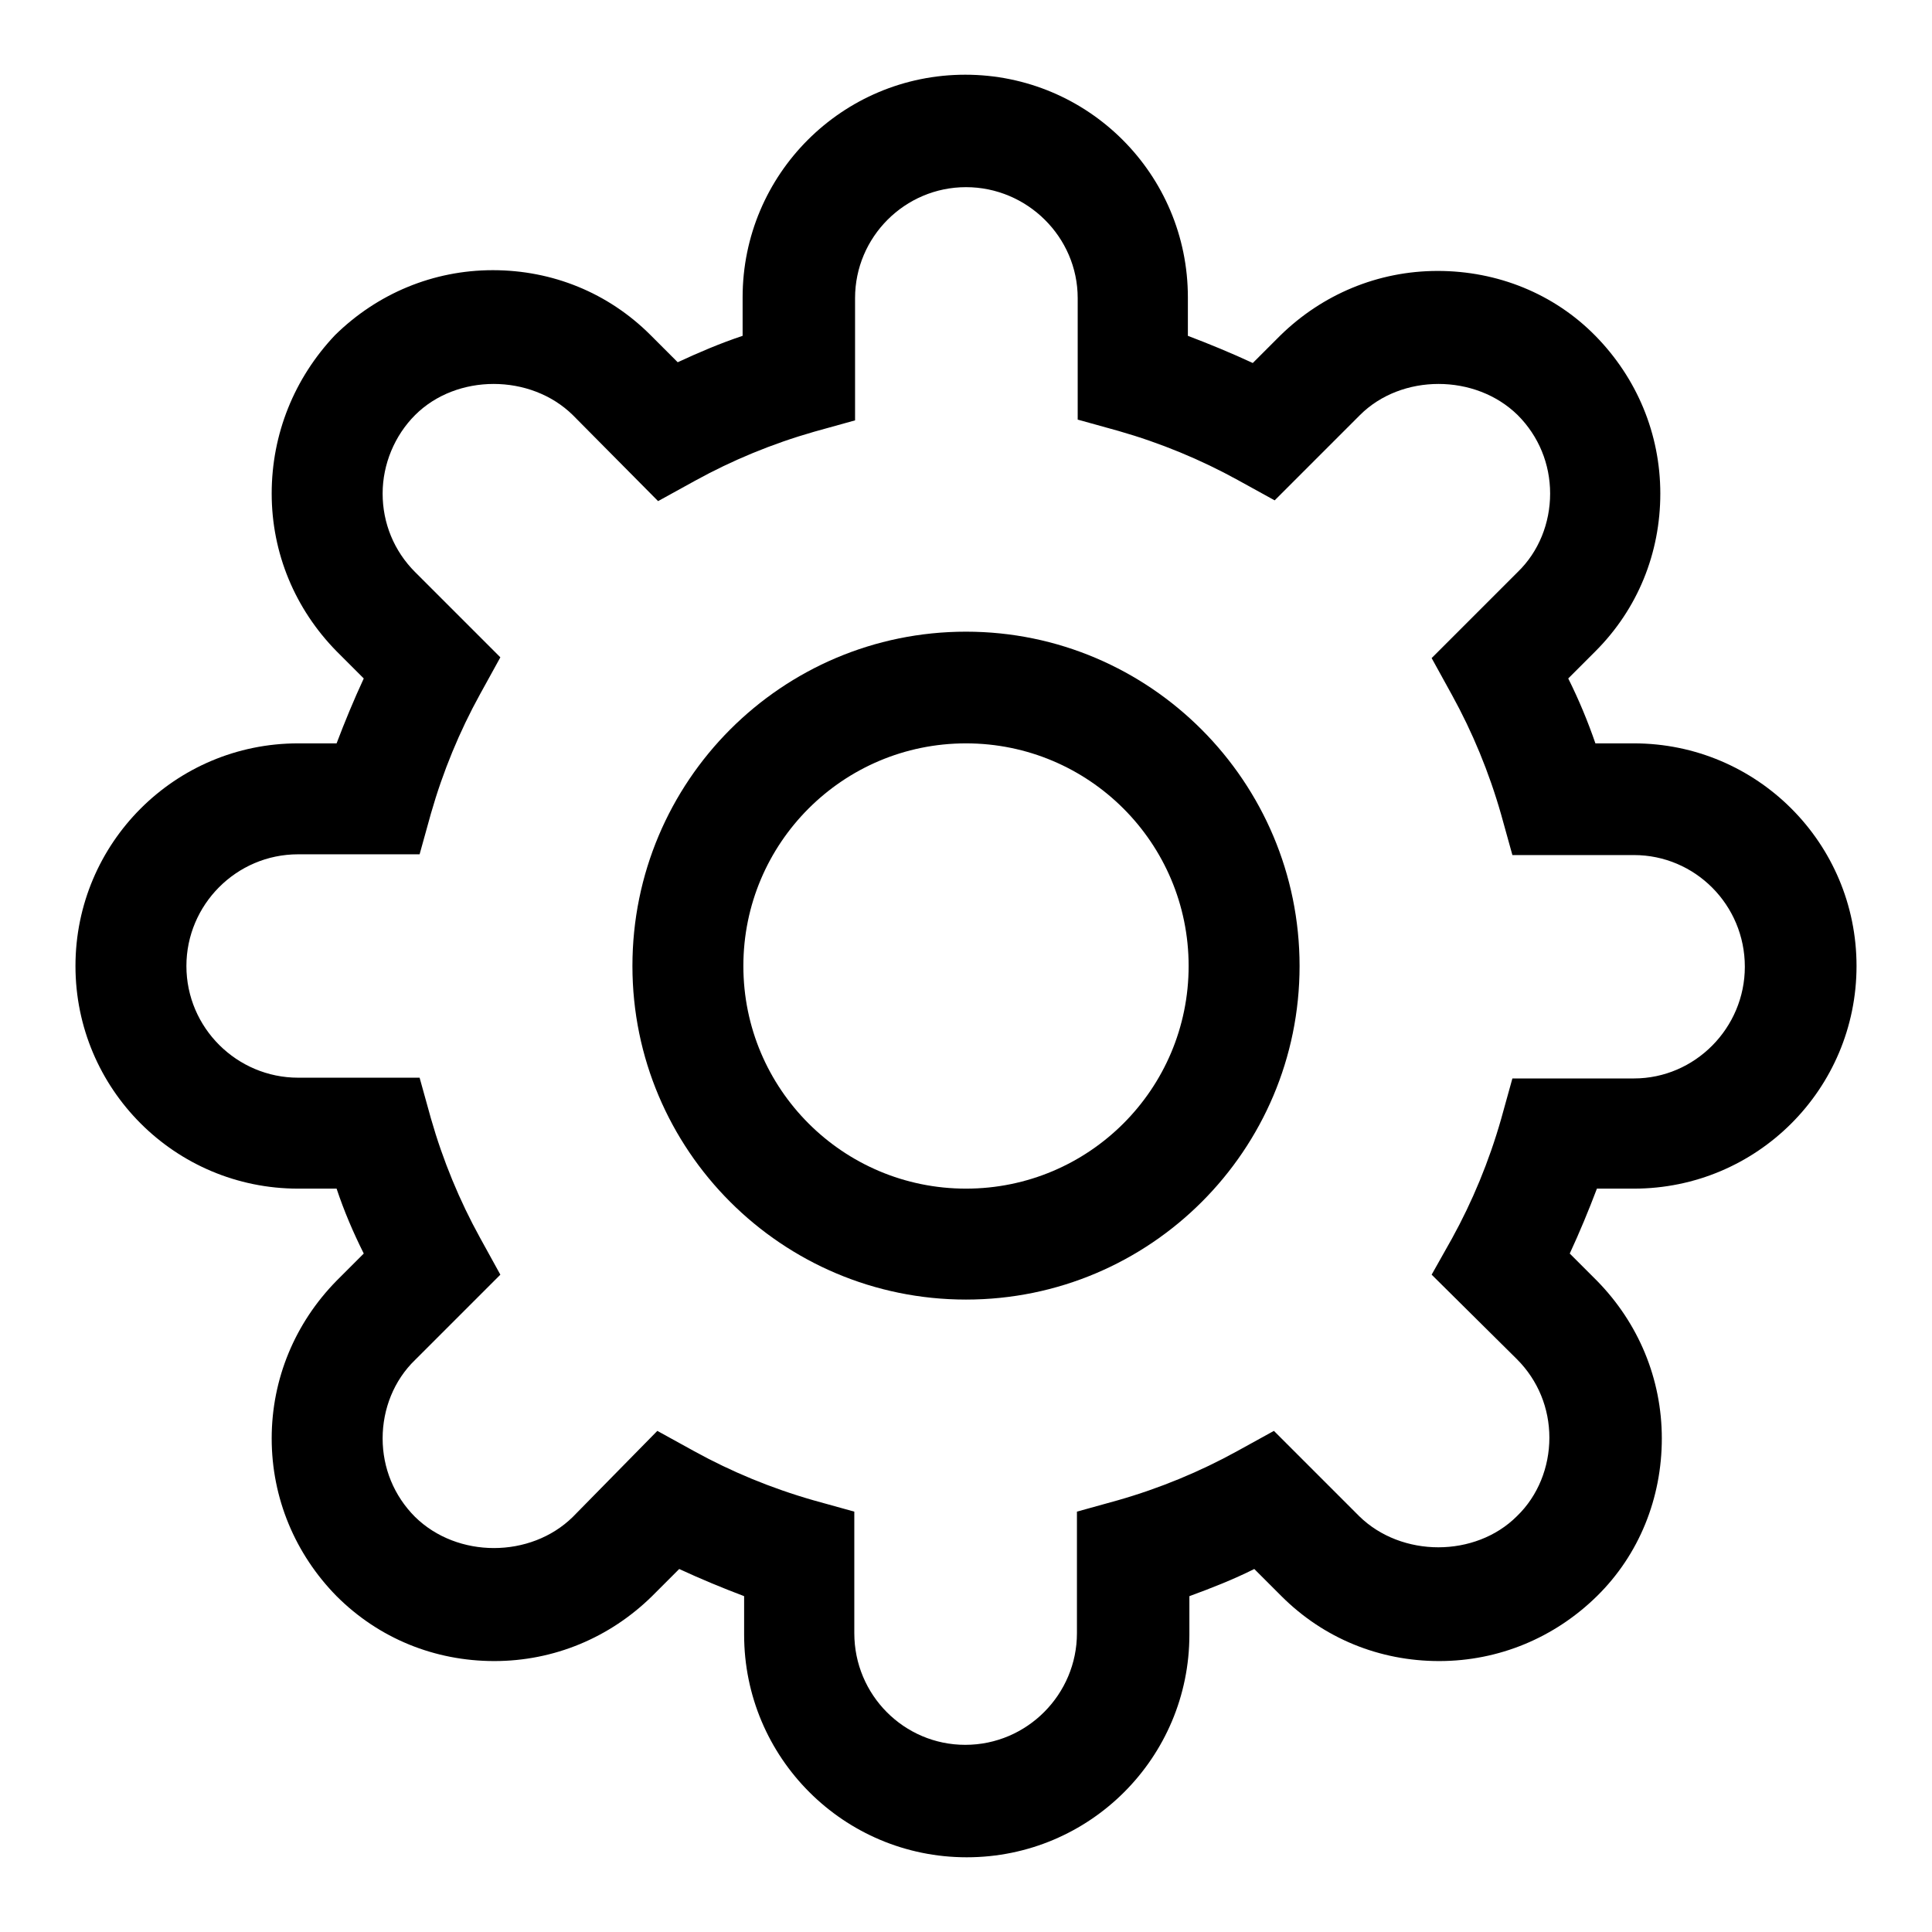
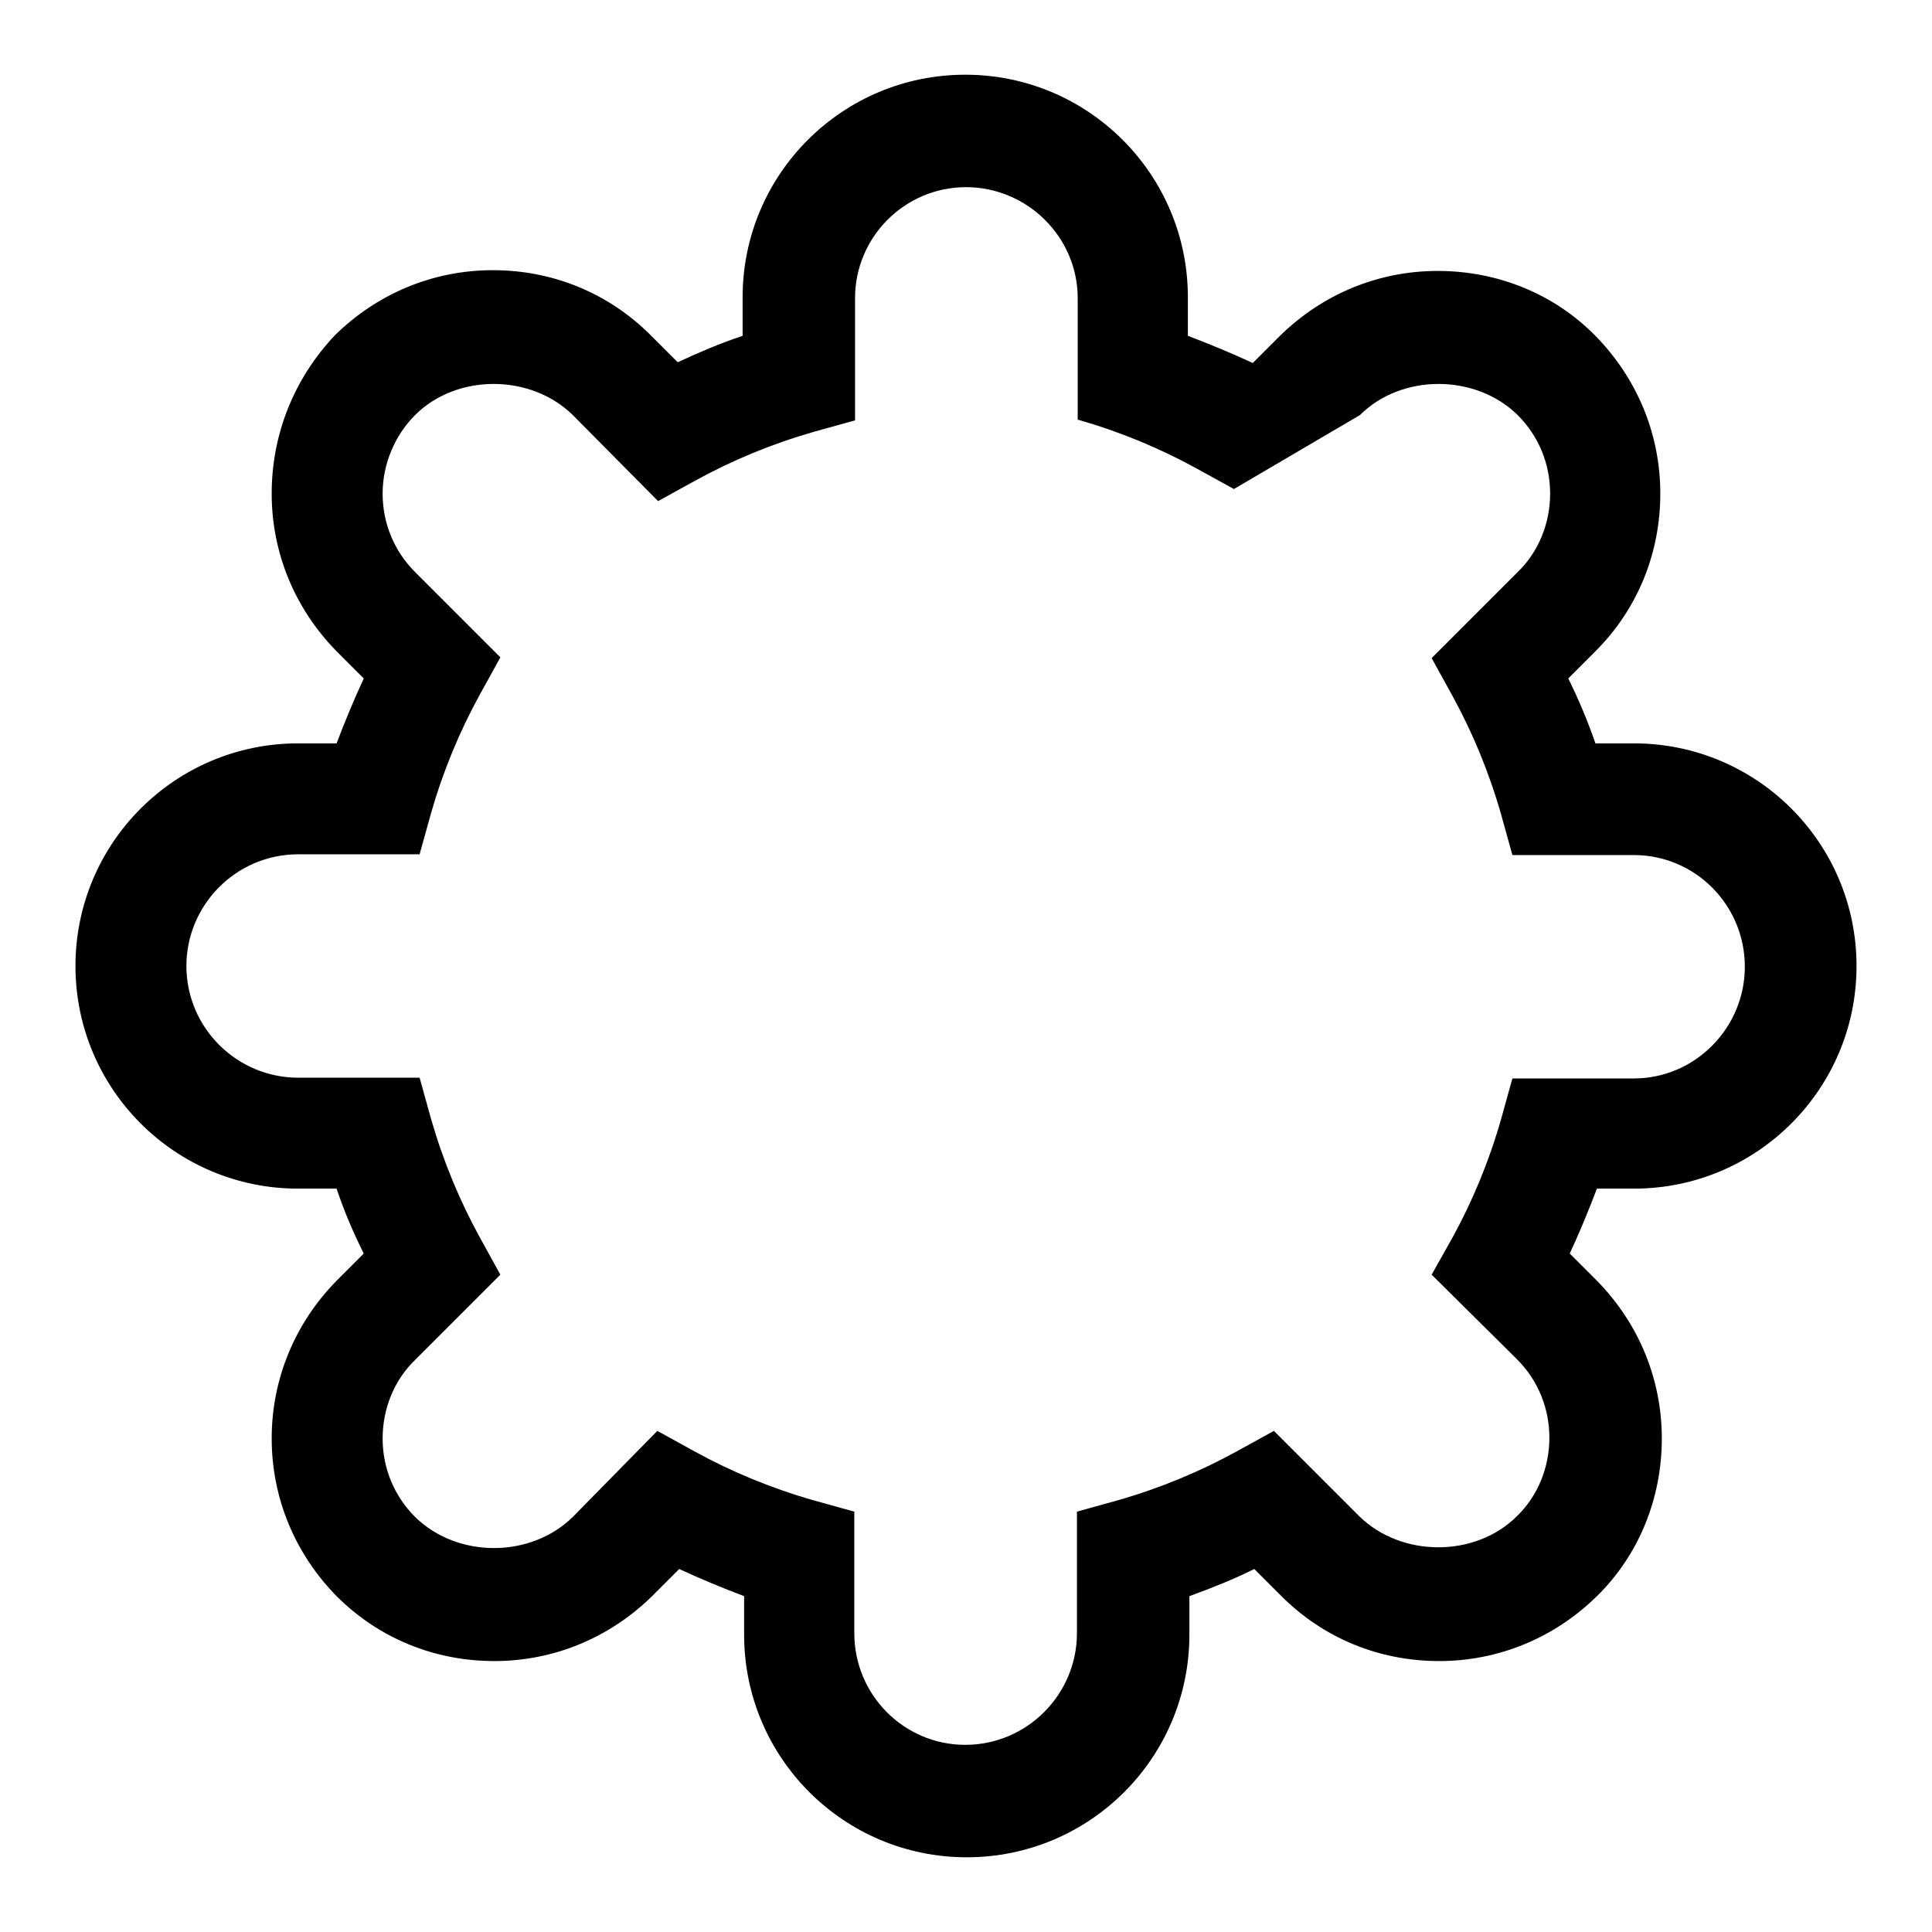
<svg xmlns="http://www.w3.org/2000/svg" version="1.1" x="0px" y="0px" viewBox="0 0 256 256" enable-background="new 0 0 256 256" xml:space="preserve">
  <g>
    <g>
-       <path fill="#000000" d="M216.5,157.5c16.3,0,29.5-13.2,29.5-29.5c0-16.3-13.2-29.5-29.5-29.5h-5.1c-1-2.9-2.2-5.8-3.6-8.6l3.6-3.6c5.6-5.6,8.6-13,8.6-20.9c0-7.9-3.1-15.3-8.6-20.9c-5.5-5.6-13-8.6-20.9-8.6s-15.3,3.1-20.9,8.6l-3.6,3.6c-2.8-1.3-5.7-2.5-8.6-3.6v-5.1c0-16.3-13.2-29.5-29.5-29.5c-16.3,0-29.5,13.2-29.5,29.5v5.1c-3,1-5.8,2.2-8.6,3.5l-3.6-3.6c-5.6-5.6-13-8.6-20.9-8.6c-7.9,0-15.3,3.1-20.9,8.6C39,50.1,36,57.5,36,65.4s3.1,15.3,8.6,20.9l3.6,3.6c-1.3,2.8-2.5,5.7-3.6,8.6h-5.1C23.2,98.5,10,111.7,10,128c0,16.3,13.2,29.5,29.5,29.5h5.1c1,3,2.2,5.8,3.6,8.6l-3.6,3.6c-5.5,5.6-8.6,13-8.6,20.9s3.1,15.3,8.6,20.9c5.6,5.6,13,8.6,20.9,8.6c7.9,0,15.3-3.1,20.9-8.6l3.6-3.6c2.8,1.3,5.7,2.5,8.6,3.6v5.1c0,16.3,13.2,29.5,29.5,29.5c16.3,0,29.5-13.2,29.5-29.5v-5.1c3-1.1,5.8-2.2,8.6-3.6l3.6,3.6c5.6,5.6,13,8.6,20.9,8.6s15.3-3.1,20.9-8.6c5.6-5.5,8.6-13,8.6-20.9s-3.1-15.3-8.6-20.9l-3.6-3.6c1.3-2.8,2.5-5.7,3.6-8.6H216.5z M201,180.1c2.8,2.8,4.3,6.5,4.3,10.4s-1.5,7.7-4.3,10.4c-5.5,5.5-15.3,5.5-20.9,0l-11.3-11.3l-4.9,2.7c-4.9,2.7-10.2,4.9-15.8,6.5l-5.4,1.5v16.1c0,8.1-6.6,14.8-14.8,14.8c-8.1,0-14.7-6.6-14.7-14.8v-16.1l-5.4-1.5c-5.6-1.6-10.9-3.8-15.8-6.5l-4.9-2.7L75.9,201c-5.6,5.5-15.3,5.5-20.9,0c-2.8-2.8-4.3-6.5-4.3-10.4s1.5-7.7,4.3-10.4l11.3-11.3l-2.7-4.9c-2.7-4.9-4.9-10.2-6.5-15.8l-1.5-5.4H39.5c-8.1,0-14.8-6.6-14.8-14.8c0-8.1,6.6-14.8,14.8-14.8h16.1l1.5-5.4c1.6-5.6,3.8-10.9,6.5-15.8l2.7-4.9L55,75.8c-2.8-2.8-4.3-6.5-4.3-10.4S52.3,57.7,55,55c5.5-5.5,15.3-5.5,20.9,0l11.3,11.4l4.9-2.7c4.9-2.7,10.2-4.9,15.8-6.5l5.4-1.5V39.5c0-8.1,6.6-14.7,14.7-14.7s14.8,6.6,14.8,14.7v16.1l5.4,1.5c5.6,1.6,10.9,3.8,15.8,6.5l4.9,2.7L180.2,55c5.5-5.5,15.3-5.5,20.9,0c2.8,2.8,4.3,6.5,4.3,10.4s-1.5,7.7-4.3,10.4l-11.4,11.4l2.7,4.9c2.7,4.9,4.9,10.2,6.5,15.8l1.5,5.4h16.1c8.1,0,14.7,6.6,14.7,14.8c0,8.1-6.6,14.8-14.7,14.8h-16.1l-1.5,5.4c-1.6,5.6-3.8,10.9-6.5,15.8l-2.7,4.8L201,180.1z" />
-       <path fill="#000000" d="M128,83.7c-24.4,0-44.2,19.8-44.2,44.3c0,24.4,19.8,44.2,44.2,44.2s44.2-19.8,44.2-44.2S152.4,83.7,128,83.7z M128,157.5c-16.3,0-29.5-13.2-29.5-29.5c0-16.3,13.2-29.5,29.5-29.5c16.3,0,29.5,13.2,29.5,29.5C157.5,144.3,144.3,157.5,128,157.5z" />
+       <path fill="#000000" d="M216.5,157.5c16.3,0,29.5-13.2,29.5-29.5c0-16.3-13.2-29.5-29.5-29.5h-5.1c-1-2.9-2.2-5.8-3.6-8.6l3.6-3.6c5.6-5.6,8.6-13,8.6-20.9c0-7.9-3.1-15.3-8.6-20.9c-5.5-5.6-13-8.6-20.9-8.6s-15.3,3.1-20.9,8.6l-3.6,3.6c-2.8-1.3-5.7-2.5-8.6-3.6v-5.1c0-16.3-13.2-29.5-29.5-29.5c-16.3,0-29.5,13.2-29.5,29.5v5.1c-3,1-5.8,2.2-8.6,3.5l-3.6-3.6c-5.6-5.6-13-8.6-20.9-8.6c-7.9,0-15.3,3.1-20.9,8.6C39,50.1,36,57.5,36,65.4s3.1,15.3,8.6,20.9l3.6,3.6c-1.3,2.8-2.5,5.7-3.6,8.6h-5.1C23.2,98.5,10,111.7,10,128c0,16.3,13.2,29.5,29.5,29.5h5.1c1,3,2.2,5.8,3.6,8.6l-3.6,3.6c-5.5,5.6-8.6,13-8.6,20.9s3.1,15.3,8.6,20.9c5.6,5.6,13,8.6,20.9,8.6c7.9,0,15.3-3.1,20.9-8.6l3.6-3.6c2.8,1.3,5.7,2.5,8.6,3.6v5.1c0,16.3,13.2,29.5,29.5,29.5c16.3,0,29.5-13.2,29.5-29.5v-5.1c3-1.1,5.8-2.2,8.6-3.6l3.6,3.6c5.6,5.6,13,8.6,20.9,8.6s15.3-3.1,20.9-8.6c5.6-5.5,8.6-13,8.6-20.9s-3.1-15.3-8.6-20.9l-3.6-3.6c1.3-2.8,2.5-5.7,3.6-8.6H216.5z M201,180.1c2.8,2.8,4.3,6.5,4.3,10.4s-1.5,7.7-4.3,10.4c-5.5,5.5-15.3,5.5-20.9,0l-11.3-11.3l-4.9,2.7c-4.9,2.7-10.2,4.9-15.8,6.5l-5.4,1.5v16.1c0,8.1-6.6,14.8-14.8,14.8c-8.1,0-14.7-6.6-14.7-14.8v-16.1l-5.4-1.5c-5.6-1.6-10.9-3.8-15.8-6.5l-4.9-2.7L75.9,201c-5.6,5.5-15.3,5.5-20.9,0c-2.8-2.8-4.3-6.5-4.3-10.4s1.5-7.7,4.3-10.4l11.3-11.3l-2.7-4.9c-2.7-4.9-4.9-10.2-6.5-15.8l-1.5-5.4H39.5c-8.1,0-14.8-6.6-14.8-14.8c0-8.1,6.6-14.8,14.8-14.8h16.1l1.5-5.4c1.6-5.6,3.8-10.9,6.5-15.8l2.7-4.9L55,75.8c-2.8-2.8-4.3-6.5-4.3-10.4S52.3,57.7,55,55c5.5-5.5,15.3-5.5,20.9,0l11.3,11.4l4.9-2.7c4.9-2.7,10.2-4.9,15.8-6.5l5.4-1.5V39.5c0-8.1,6.6-14.7,14.7-14.7s14.8,6.6,14.8,14.7v16.1c5.6,1.6,10.9,3.8,15.8,6.5l4.9,2.7L180.2,55c5.5-5.5,15.3-5.5,20.9,0c2.8,2.8,4.3,6.5,4.3,10.4s-1.5,7.7-4.3,10.4l-11.4,11.4l2.7,4.9c2.7,4.9,4.9,10.2,6.5,15.8l1.5,5.4h16.1c8.1,0,14.7,6.6,14.7,14.8c0,8.1-6.6,14.8-14.7,14.8h-16.1l-1.5,5.4c-1.6,5.6-3.8,10.9-6.5,15.8l-2.7,4.8L201,180.1z" />
    </g>
  </g>
</svg>